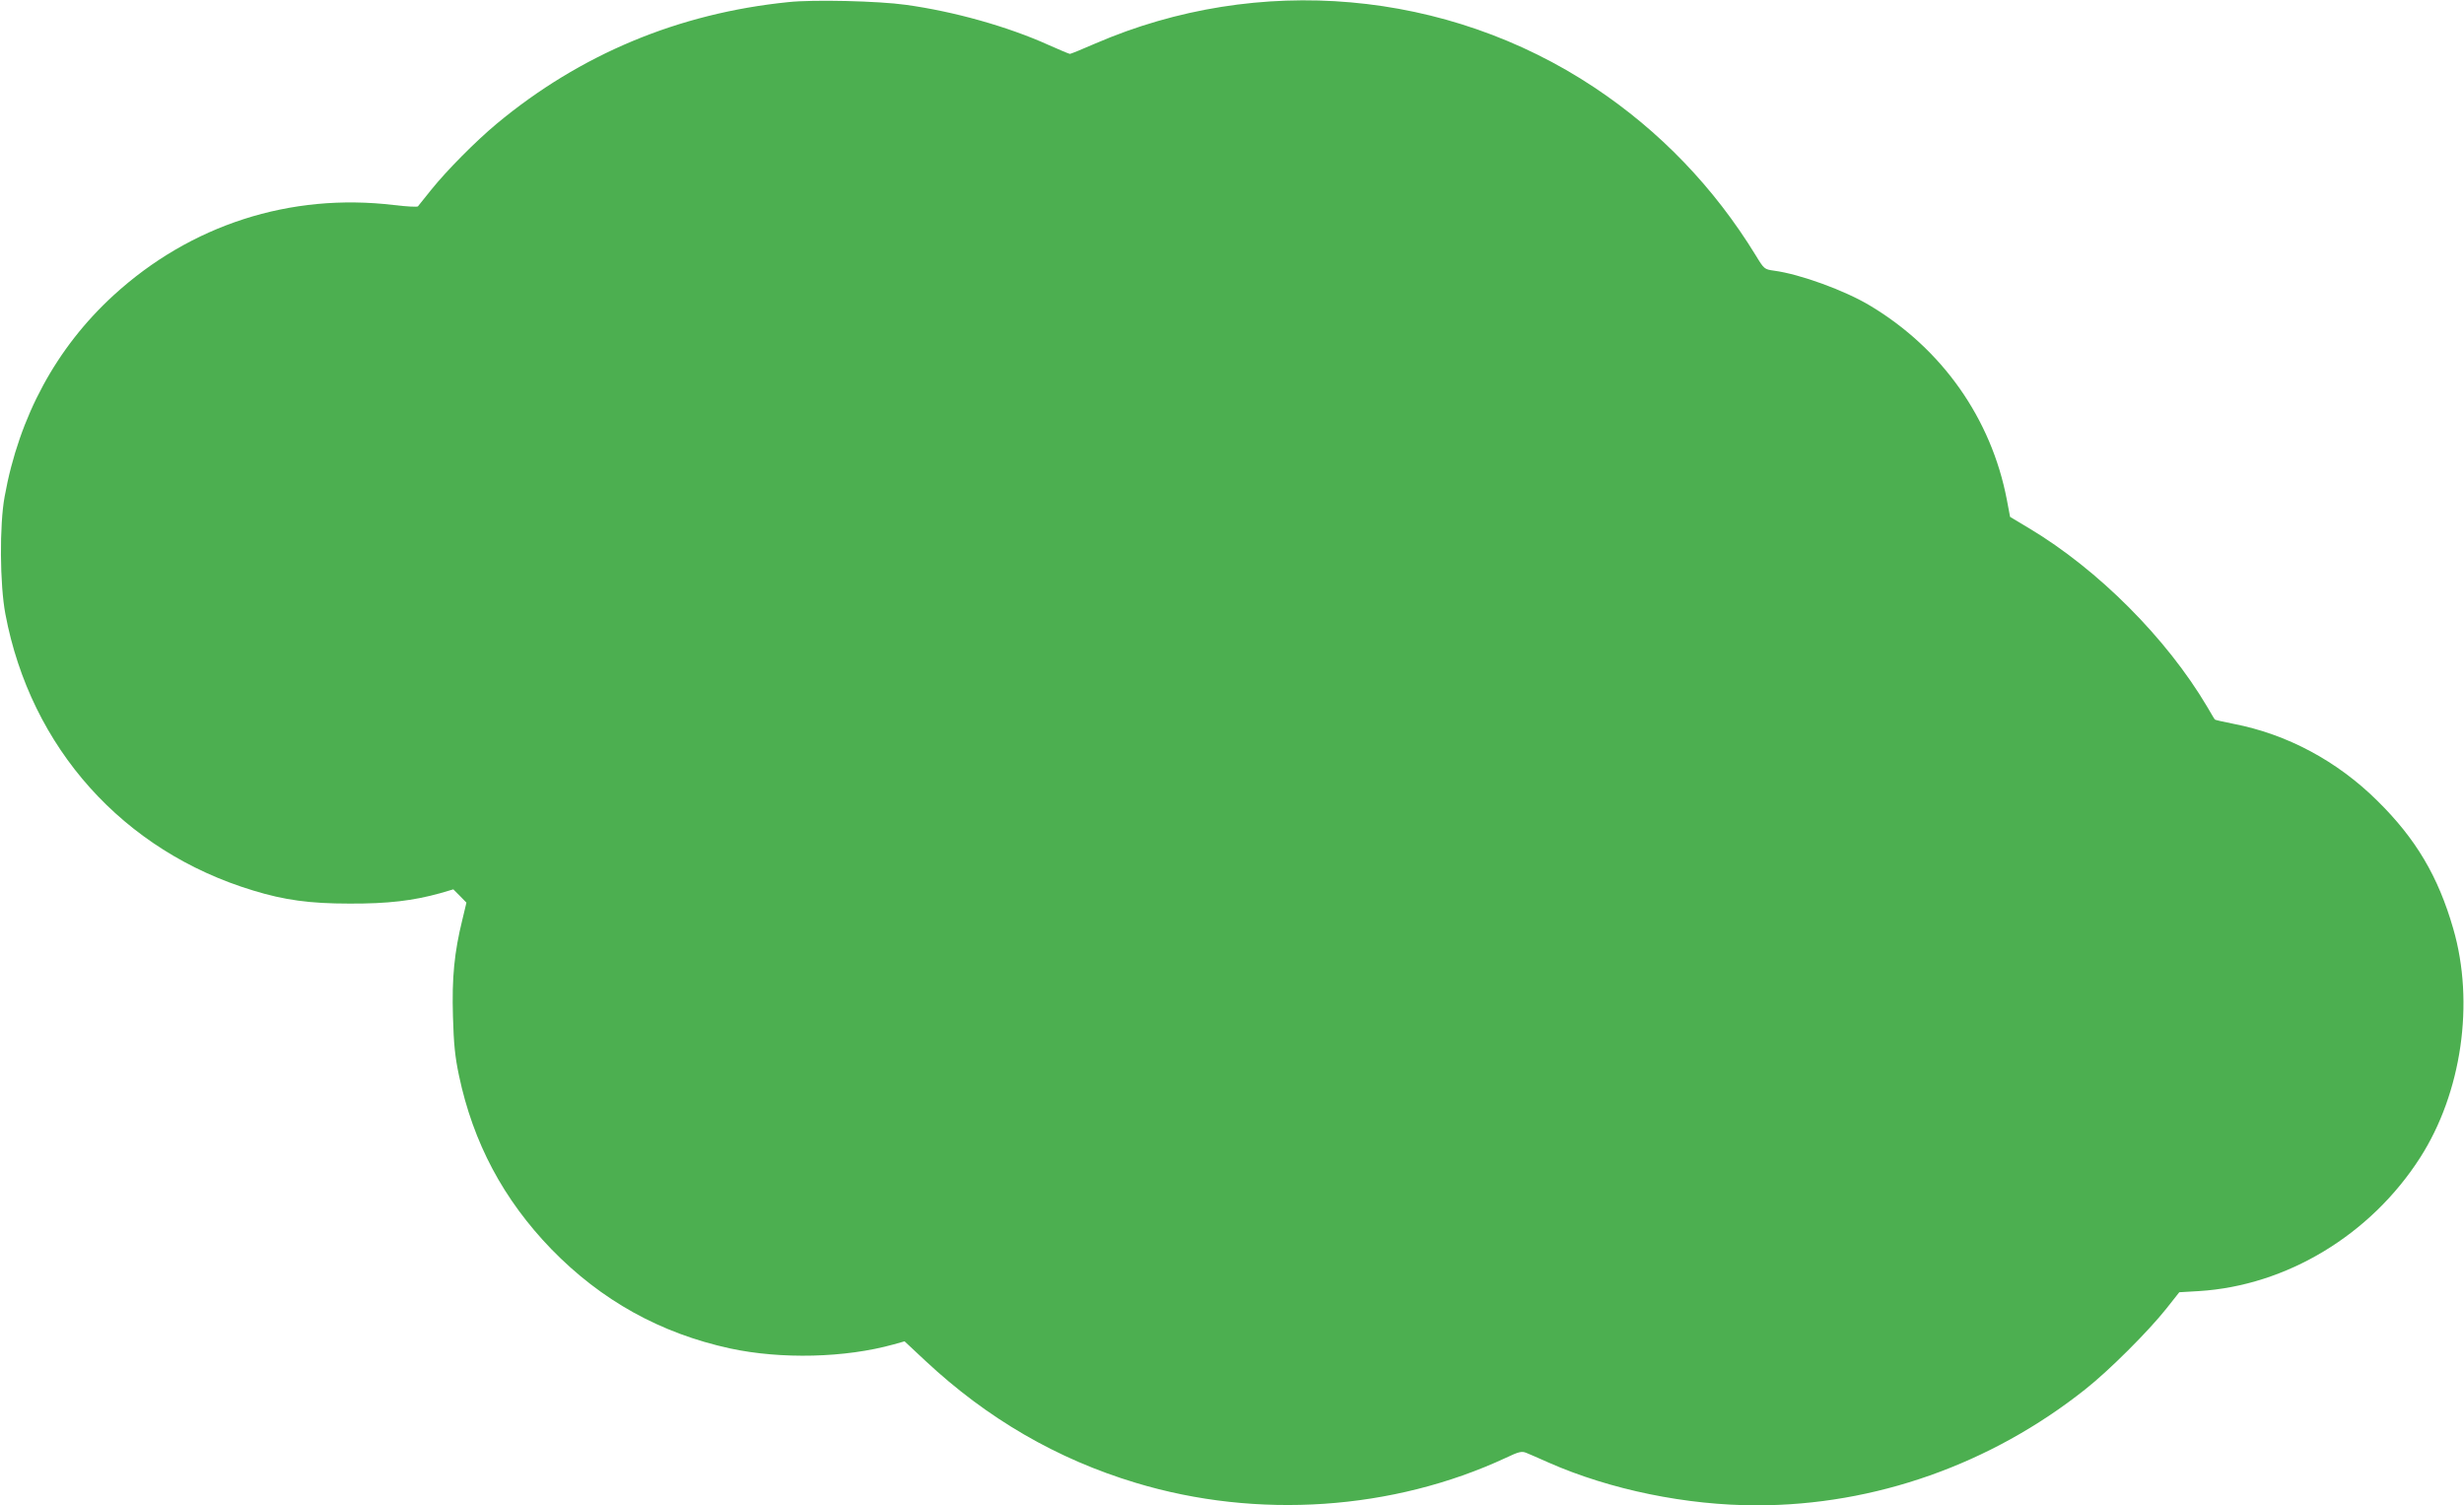
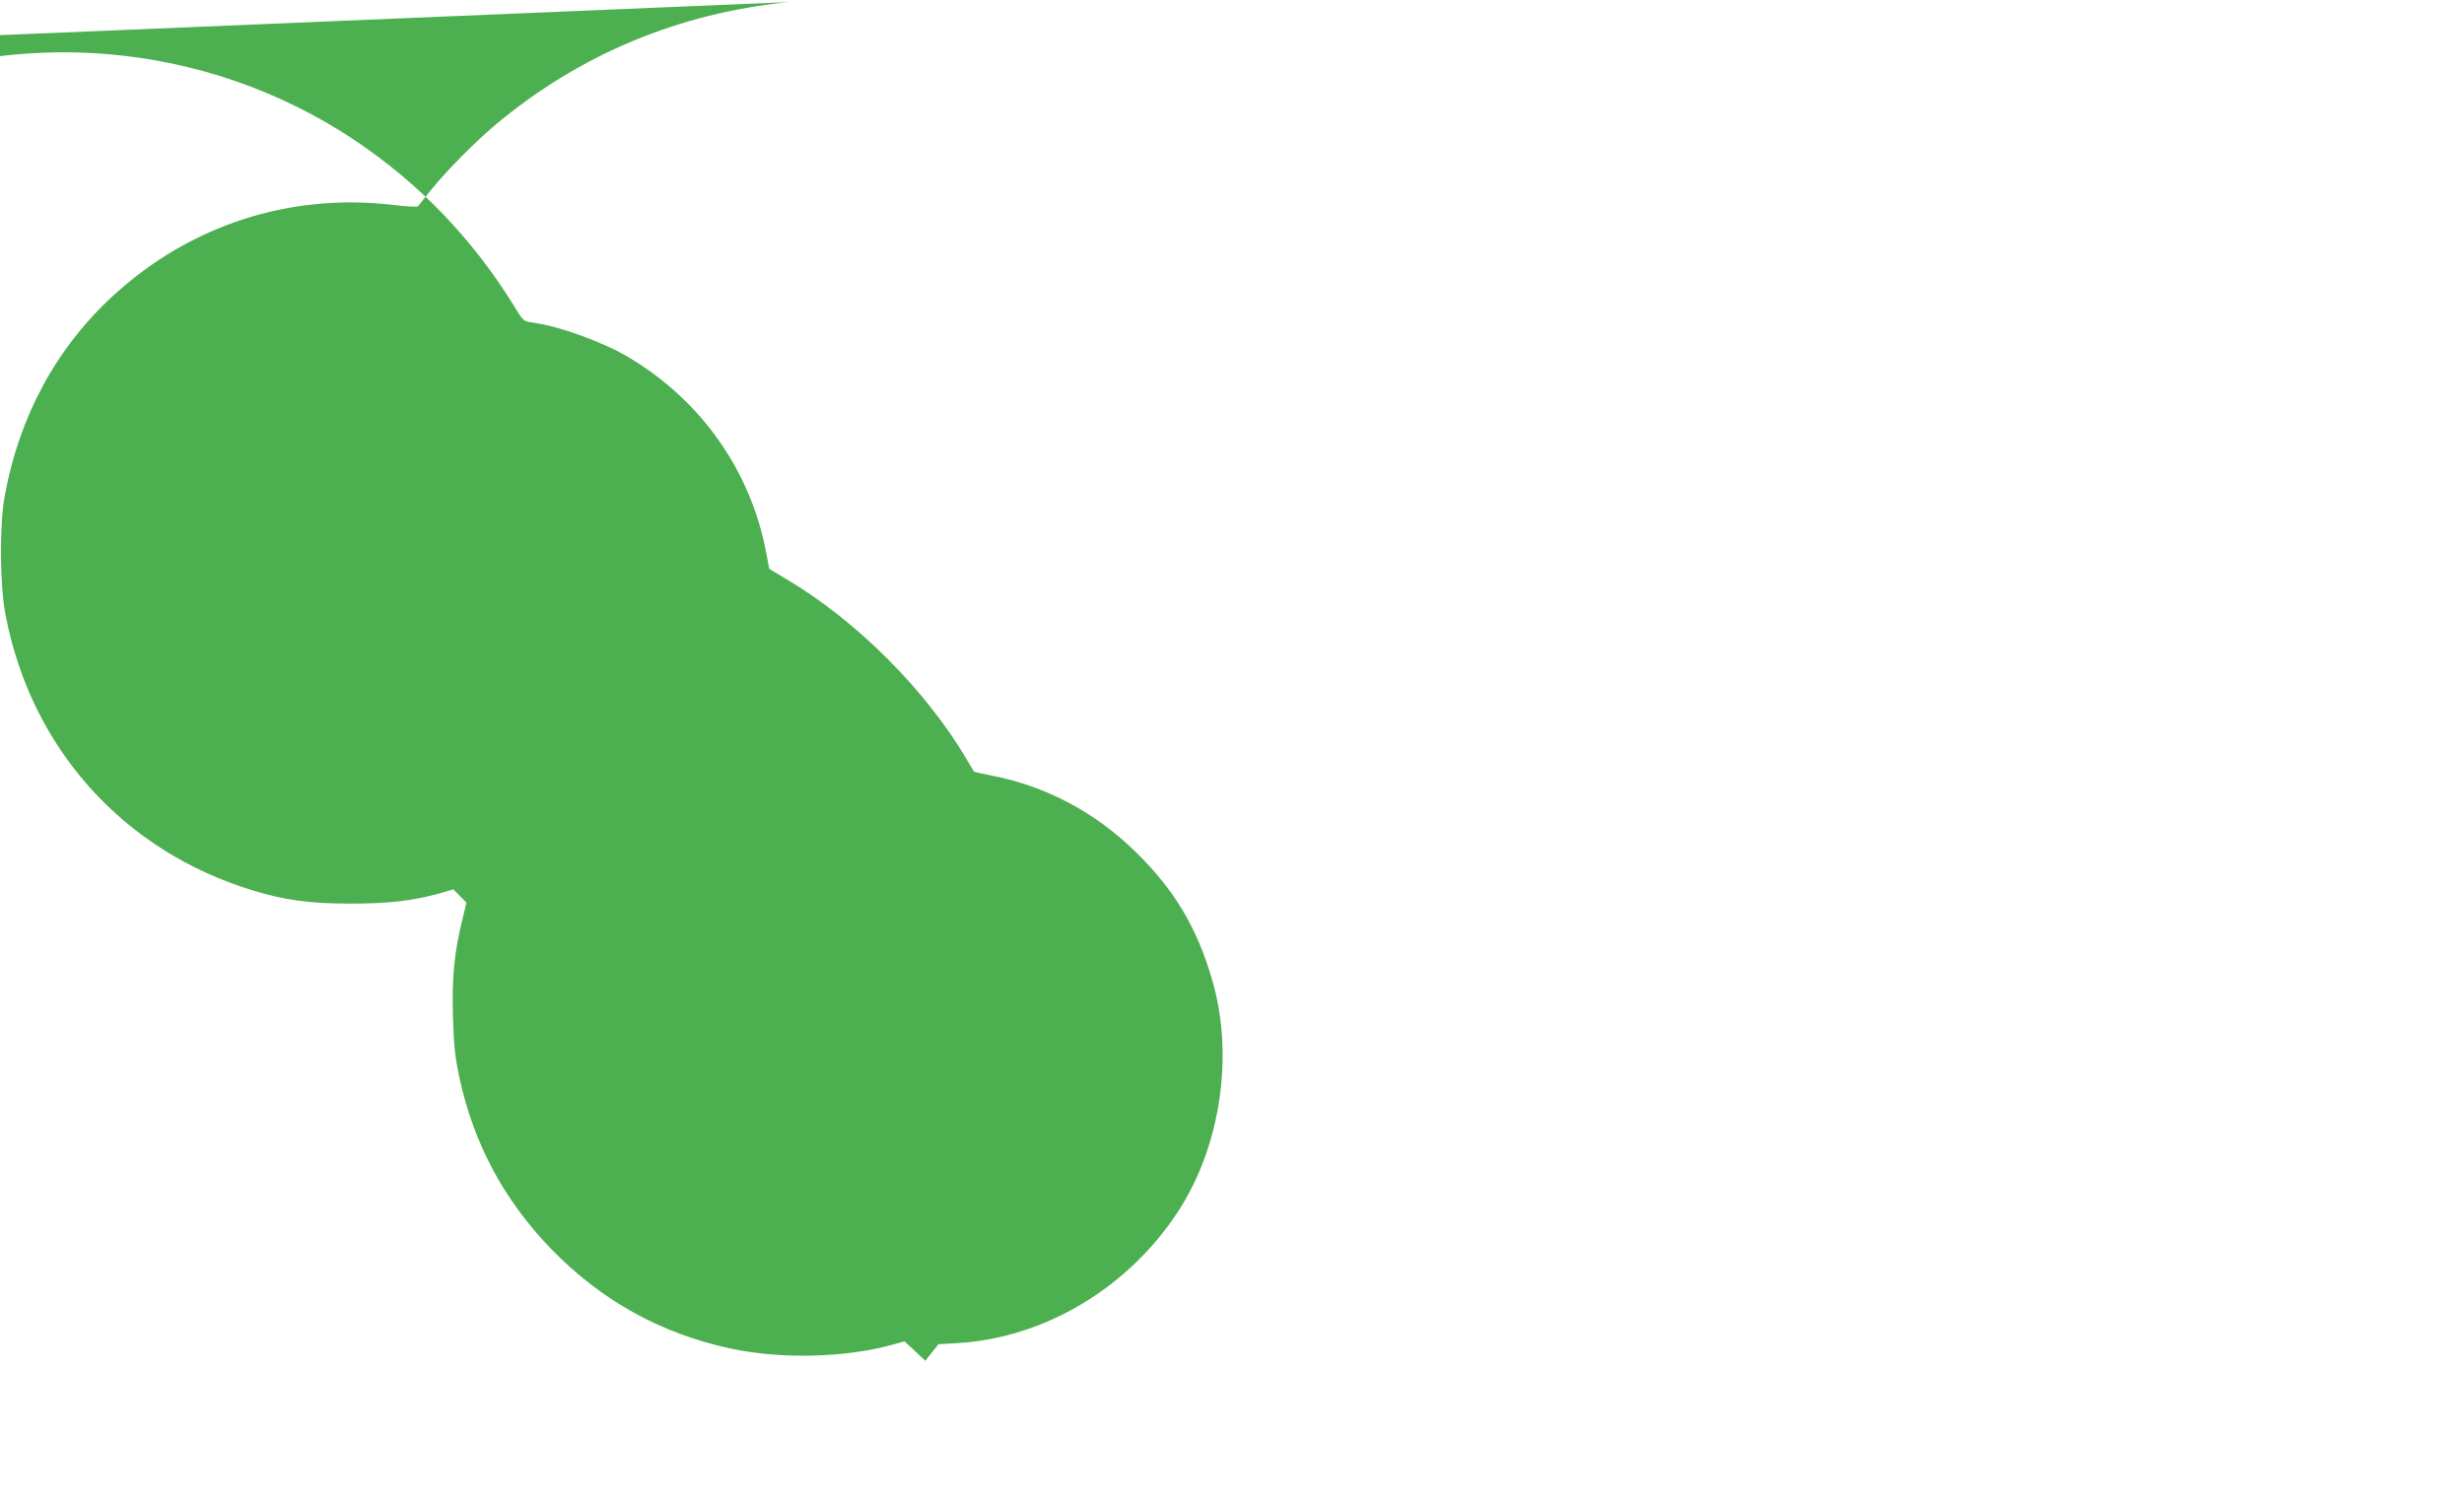
<svg xmlns="http://www.w3.org/2000/svg" version="1.0" width="1280pt" height="782pt" viewBox="0 0 1280 782" preserveAspectRatio="xMidYMid meet">
  <g transform="translate(0,782) scale(0.1,-0.1)" fill="#4caf50" stroke="none">
-     <path d="M4095 7809 c-571 -58 -1081 -271 -1515 -632 -109 -91 -258 -241 -340 -343 -35 -43 -66 -82 -69 -86 -3 -4 -60 -1 -126 7 -537 64 -1055 -103 -1455 -469 -297 -272 -491 -629 -566 -1046 -27 -146 -25 -458 4 -610 131 -695 612 -1232 1287 -1436 163 -50 295 -68 500 -68 200 -1 332 15 472 54 l68 20 34 -34 34 -35 -21 -88 c-42 -170 -55 -302 -49 -503 4 -145 11 -211 31 -306 74 -351 231 -645 480 -903 260 -267 566 -437 929 -516 265 -57 598 -49 849 21 l57 16 108 -101 c321 -300 684 -511 1093 -634 631 -191 1336 -143 1923 130 67 32 82 35 105 26 15 -6 68 -29 117 -51 320 -141 716 -222 1081 -222 613 0 1216 213 1707 603 124 98 327 301 420 418 l68 86 102 6 c455 28 892 292 1149 693 216 337 284 805 172 1190 -78 271 -194 467 -394 664 -209 207 -469 346 -748 400 -51 10 -95 20 -96 22 -2 1 -20 32 -41 68 -210 354 -564 710 -923 925 l-100 60 -17 90 c-81 421 -336 783 -710 1007 -131 79 -364 164 -500 182 -49 7 -51 8 -94 79 -217 354 -499 647 -839 873 -765 508 -1745 594 -2592 228 -68 -30 -128 -54 -132 -54 -4 0 -54 21 -110 46 -212 96 -494 175 -743 209 -141 20 -482 28 -610 14z" />
+     <path d="M4095 7809 c-571 -58 -1081 -271 -1515 -632 -109 -91 -258 -241 -340 -343 -35 -43 -66 -82 -69 -86 -3 -4 -60 -1 -126 7 -537 64 -1055 -103 -1455 -469 -297 -272 -491 -629 -566 -1046 -27 -146 -25 -458 4 -610 131 -695 612 -1232 1287 -1436 163 -50 295 -68 500 -68 200 -1 332 15 472 54 l68 20 34 -34 34 -35 -21 -88 c-42 -170 -55 -302 -49 -503 4 -145 11 -211 31 -306 74 -351 231 -645 480 -903 260 -267 566 -437 929 -516 265 -57 598 -49 849 21 l57 16 108 -101 l68 86 102 6 c455 28 892 292 1149 693 216 337 284 805 172 1190 -78 271 -194 467 -394 664 -209 207 -469 346 -748 400 -51 10 -95 20 -96 22 -2 1 -20 32 -41 68 -210 354 -564 710 -923 925 l-100 60 -17 90 c-81 421 -336 783 -710 1007 -131 79 -364 164 -500 182 -49 7 -51 8 -94 79 -217 354 -499 647 -839 873 -765 508 -1745 594 -2592 228 -68 -30 -128 -54 -132 -54 -4 0 -54 21 -110 46 -212 96 -494 175 -743 209 -141 20 -482 28 -610 14z" />
  </g>
</svg>